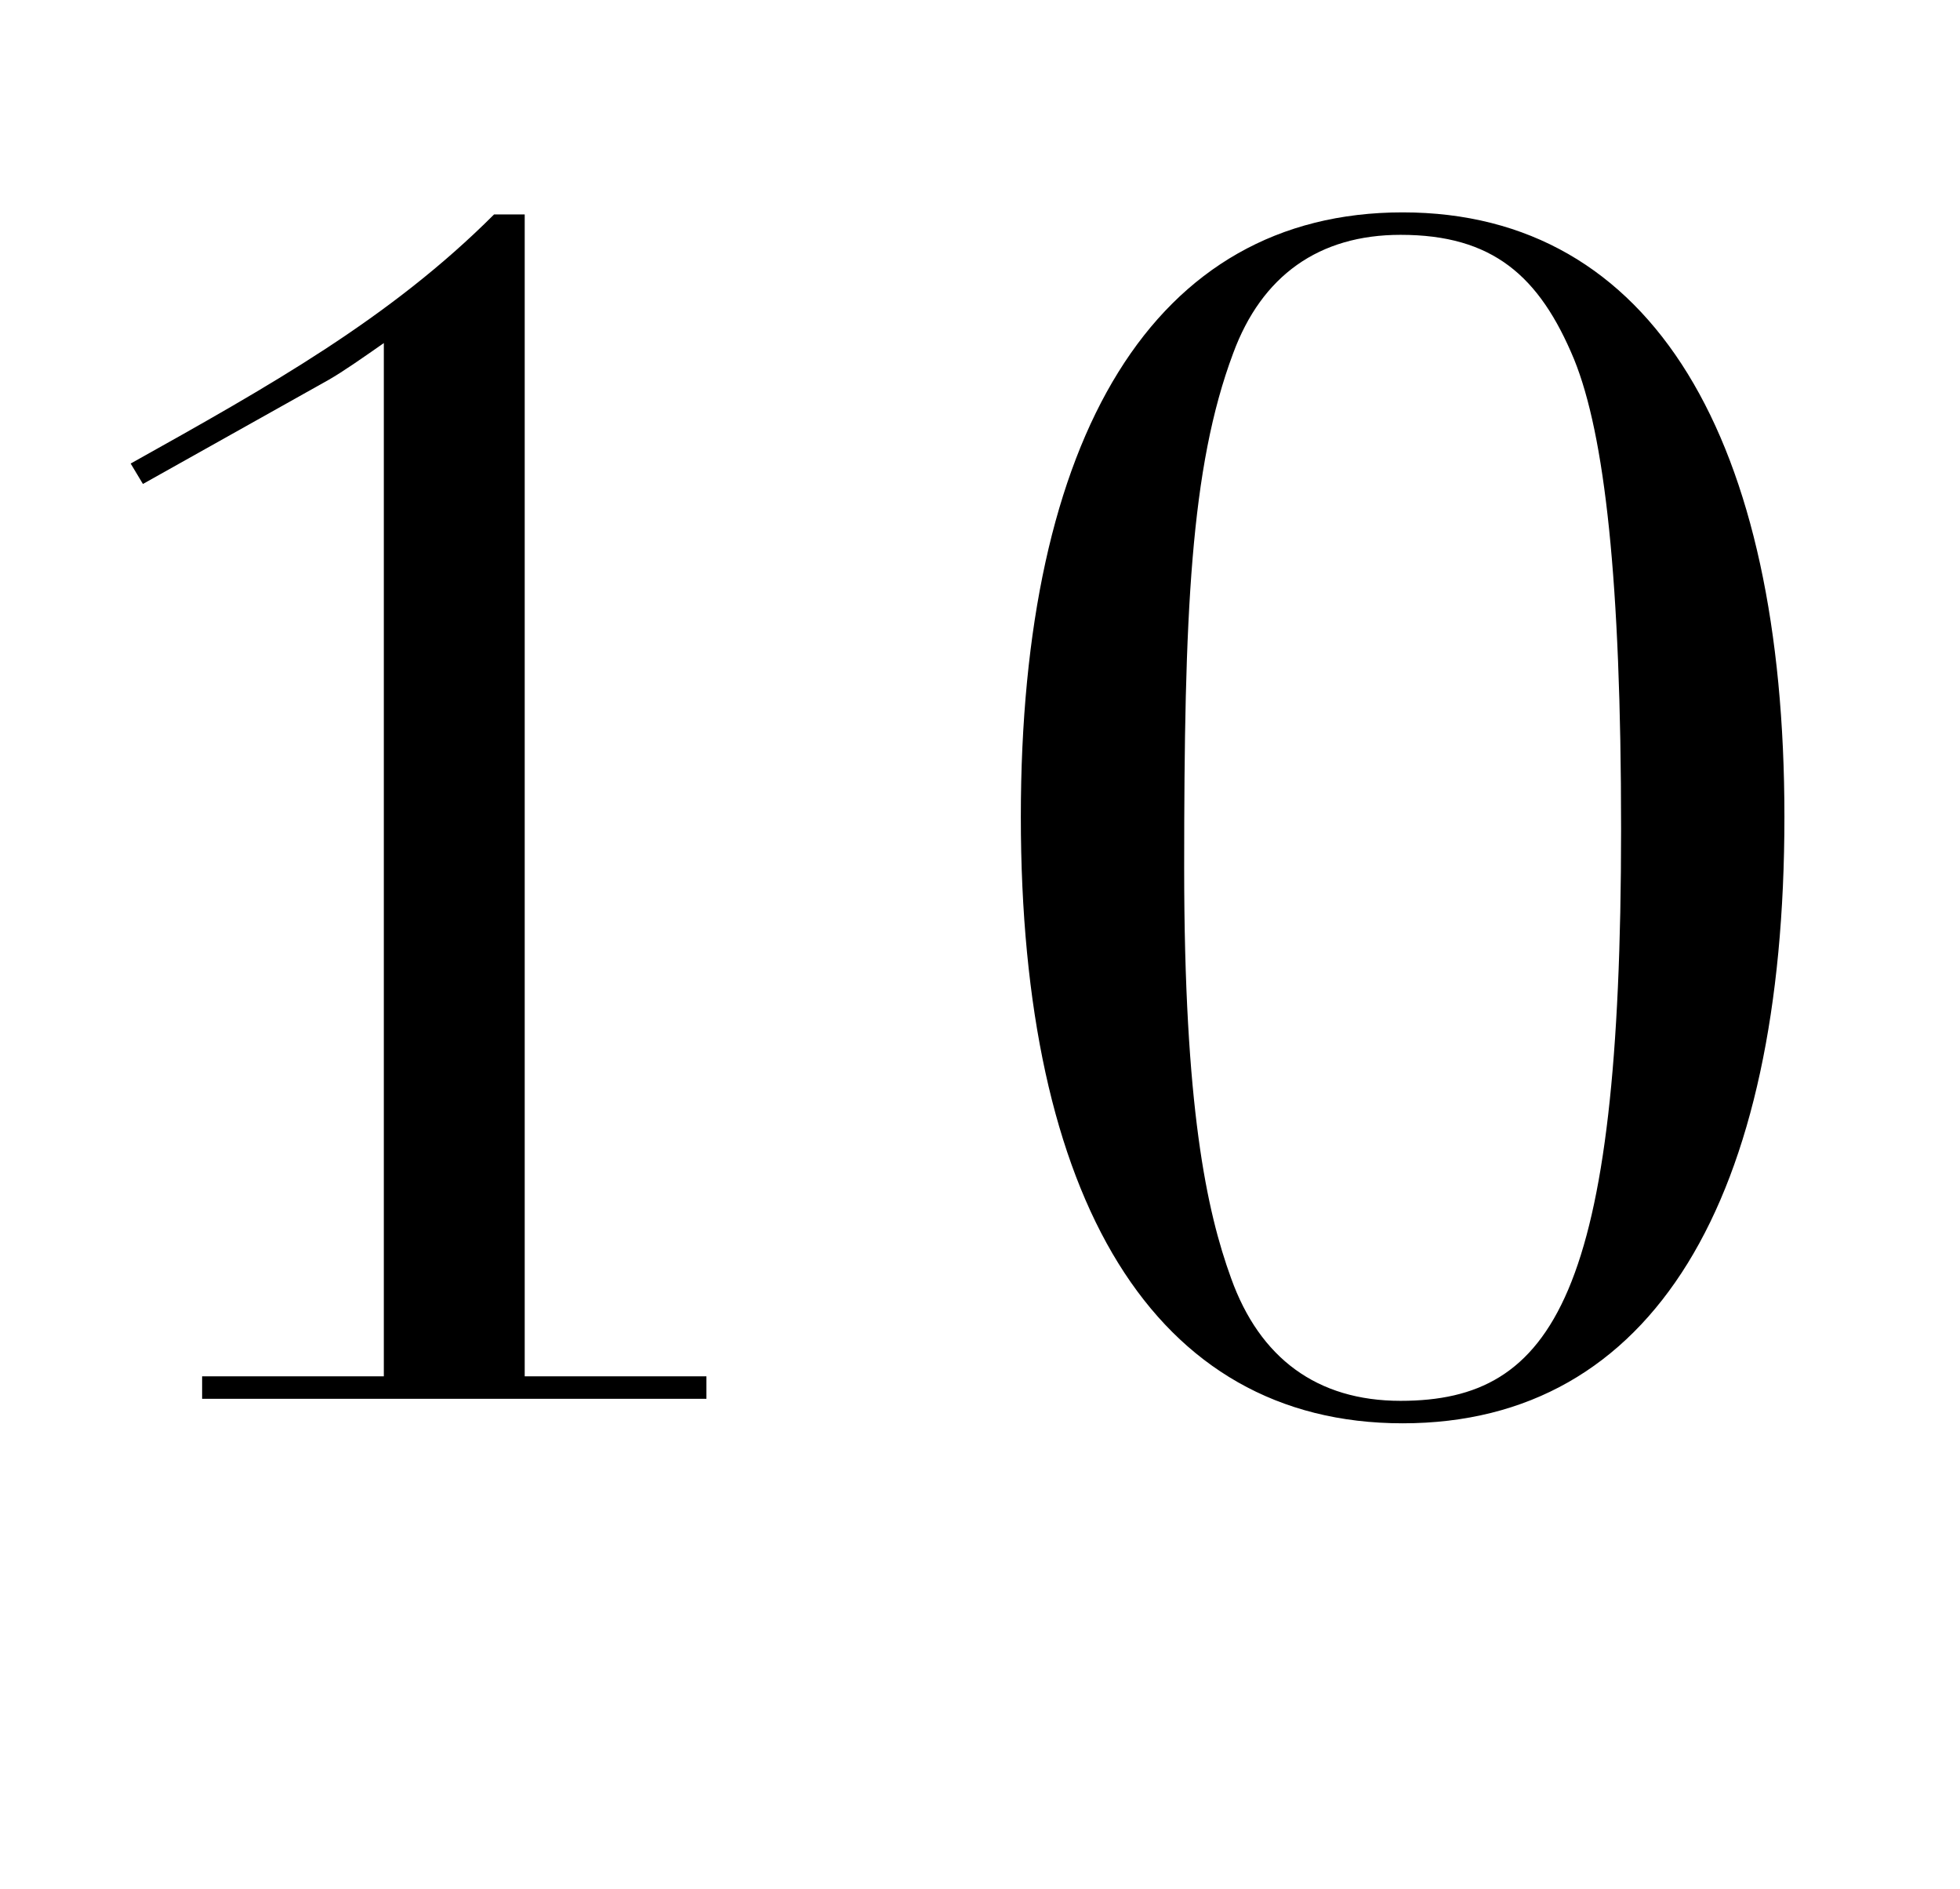
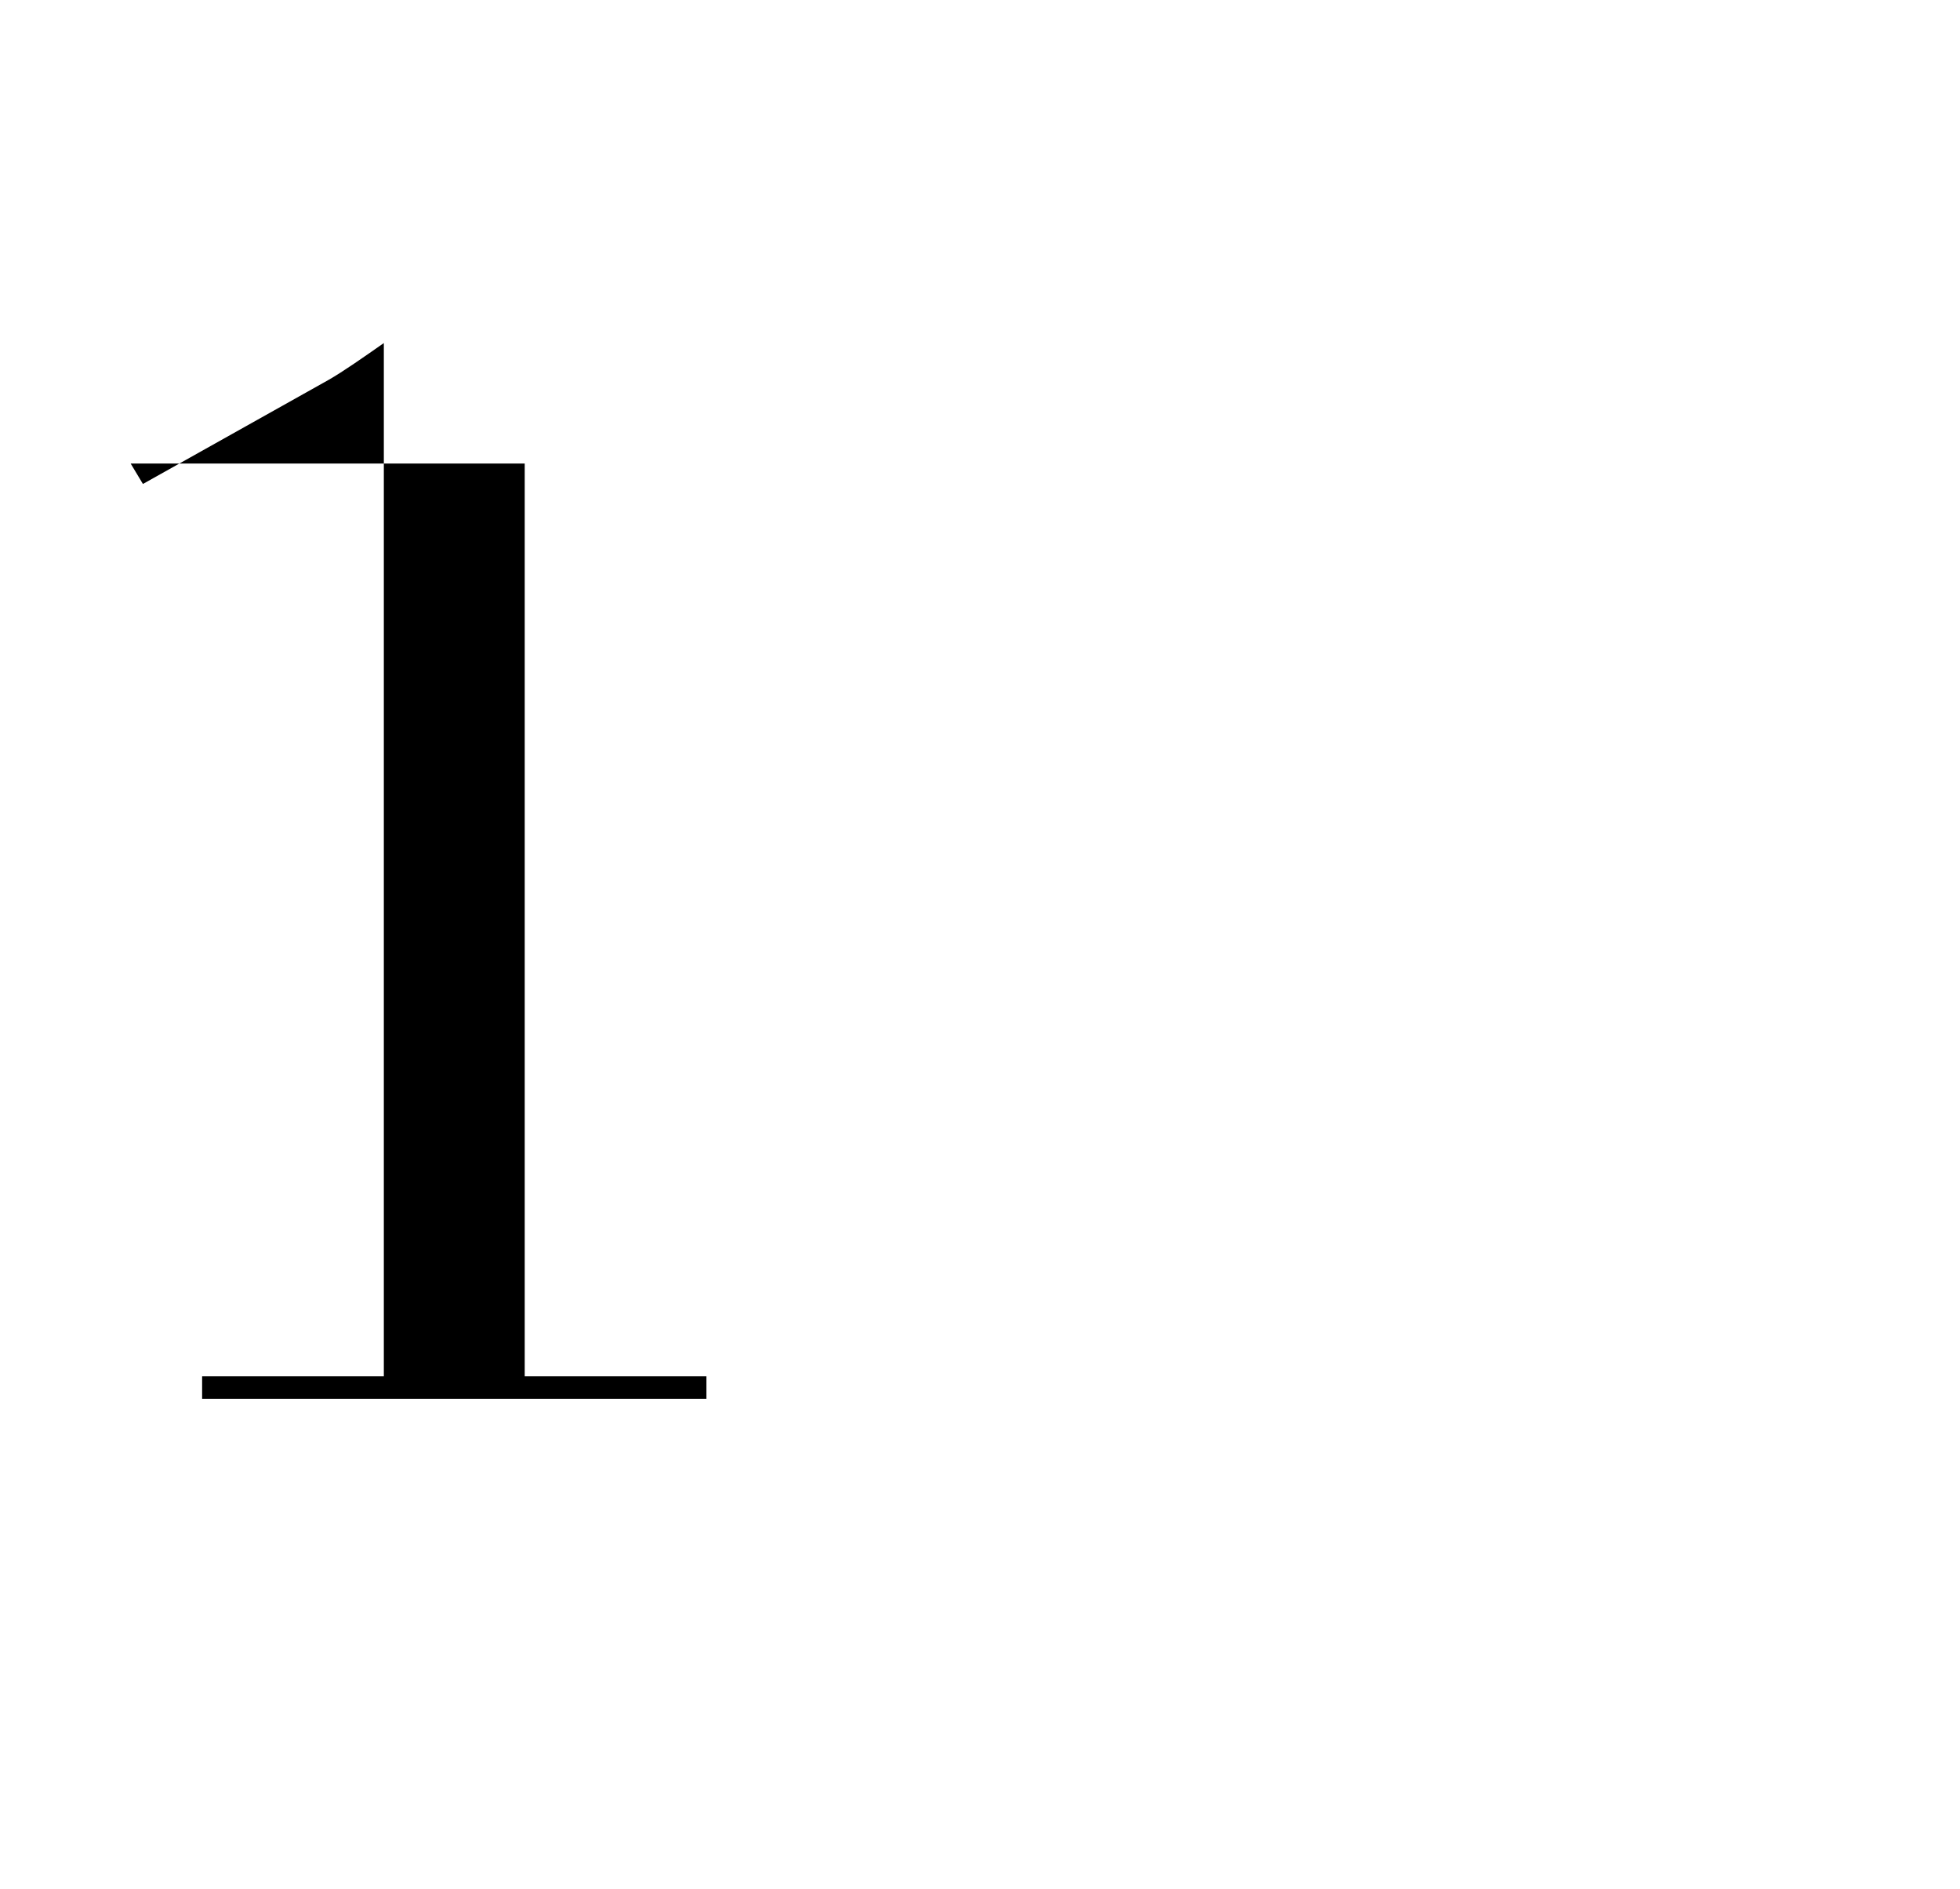
<svg xmlns="http://www.w3.org/2000/svg" version="1.1" id="レイヤー_1" x="0px" y="0px" viewBox="0 0 96 92.5" style="enable-background:new 0 0 96 92.5;" xml:space="preserve">
  <style type="text/css">
	.st0{enable-background:new    ;}
</style>
  <g id="レイヤー_2_00000133520461457963048080000003701918558027678851_">
    <g id="txt">
      <g class="st0">
-         <path d="M25.7,10.4v57h8.9v1.1H9.9v-1.1h8.9V16.8c-1,0.7-2,1.4-2.7,1.8L7,23.7l-0.6-1c6.8-3.8,12.7-7.1,17.8-12.2H25.7z" />
-         <path d="M68.7,69.7C56.5,69.7,50,58.7,50,40c0-18.6,6.5-29.6,18.7-29.6C81,10.4,87.4,21.6,87.4,40C87.4,58.7,81,69.7,68.7,69.7z      M58,42.5c0,11.7,1.1,16.8,2.3,20.1c1.4,3.9,4.2,6,8.3,6c7.5,0,10.8-5.2,10.8-28c0-12.2-0.8-19.3-2.3-23c-1.7-4.1-4-6.1-8.5-6.1     c-4,0-6.8,2-8.2,5.8C58.3,22.9,58,30.1,58,42.5z" />
+         <path d="M25.7,10.4v57h8.9v1.1H9.9v-1.1h8.9V16.8c-1,0.7-2,1.4-2.7,1.8L7,23.7l-0.6-1H25.7z" />
      </g>
    </g>
  </g>
</svg>